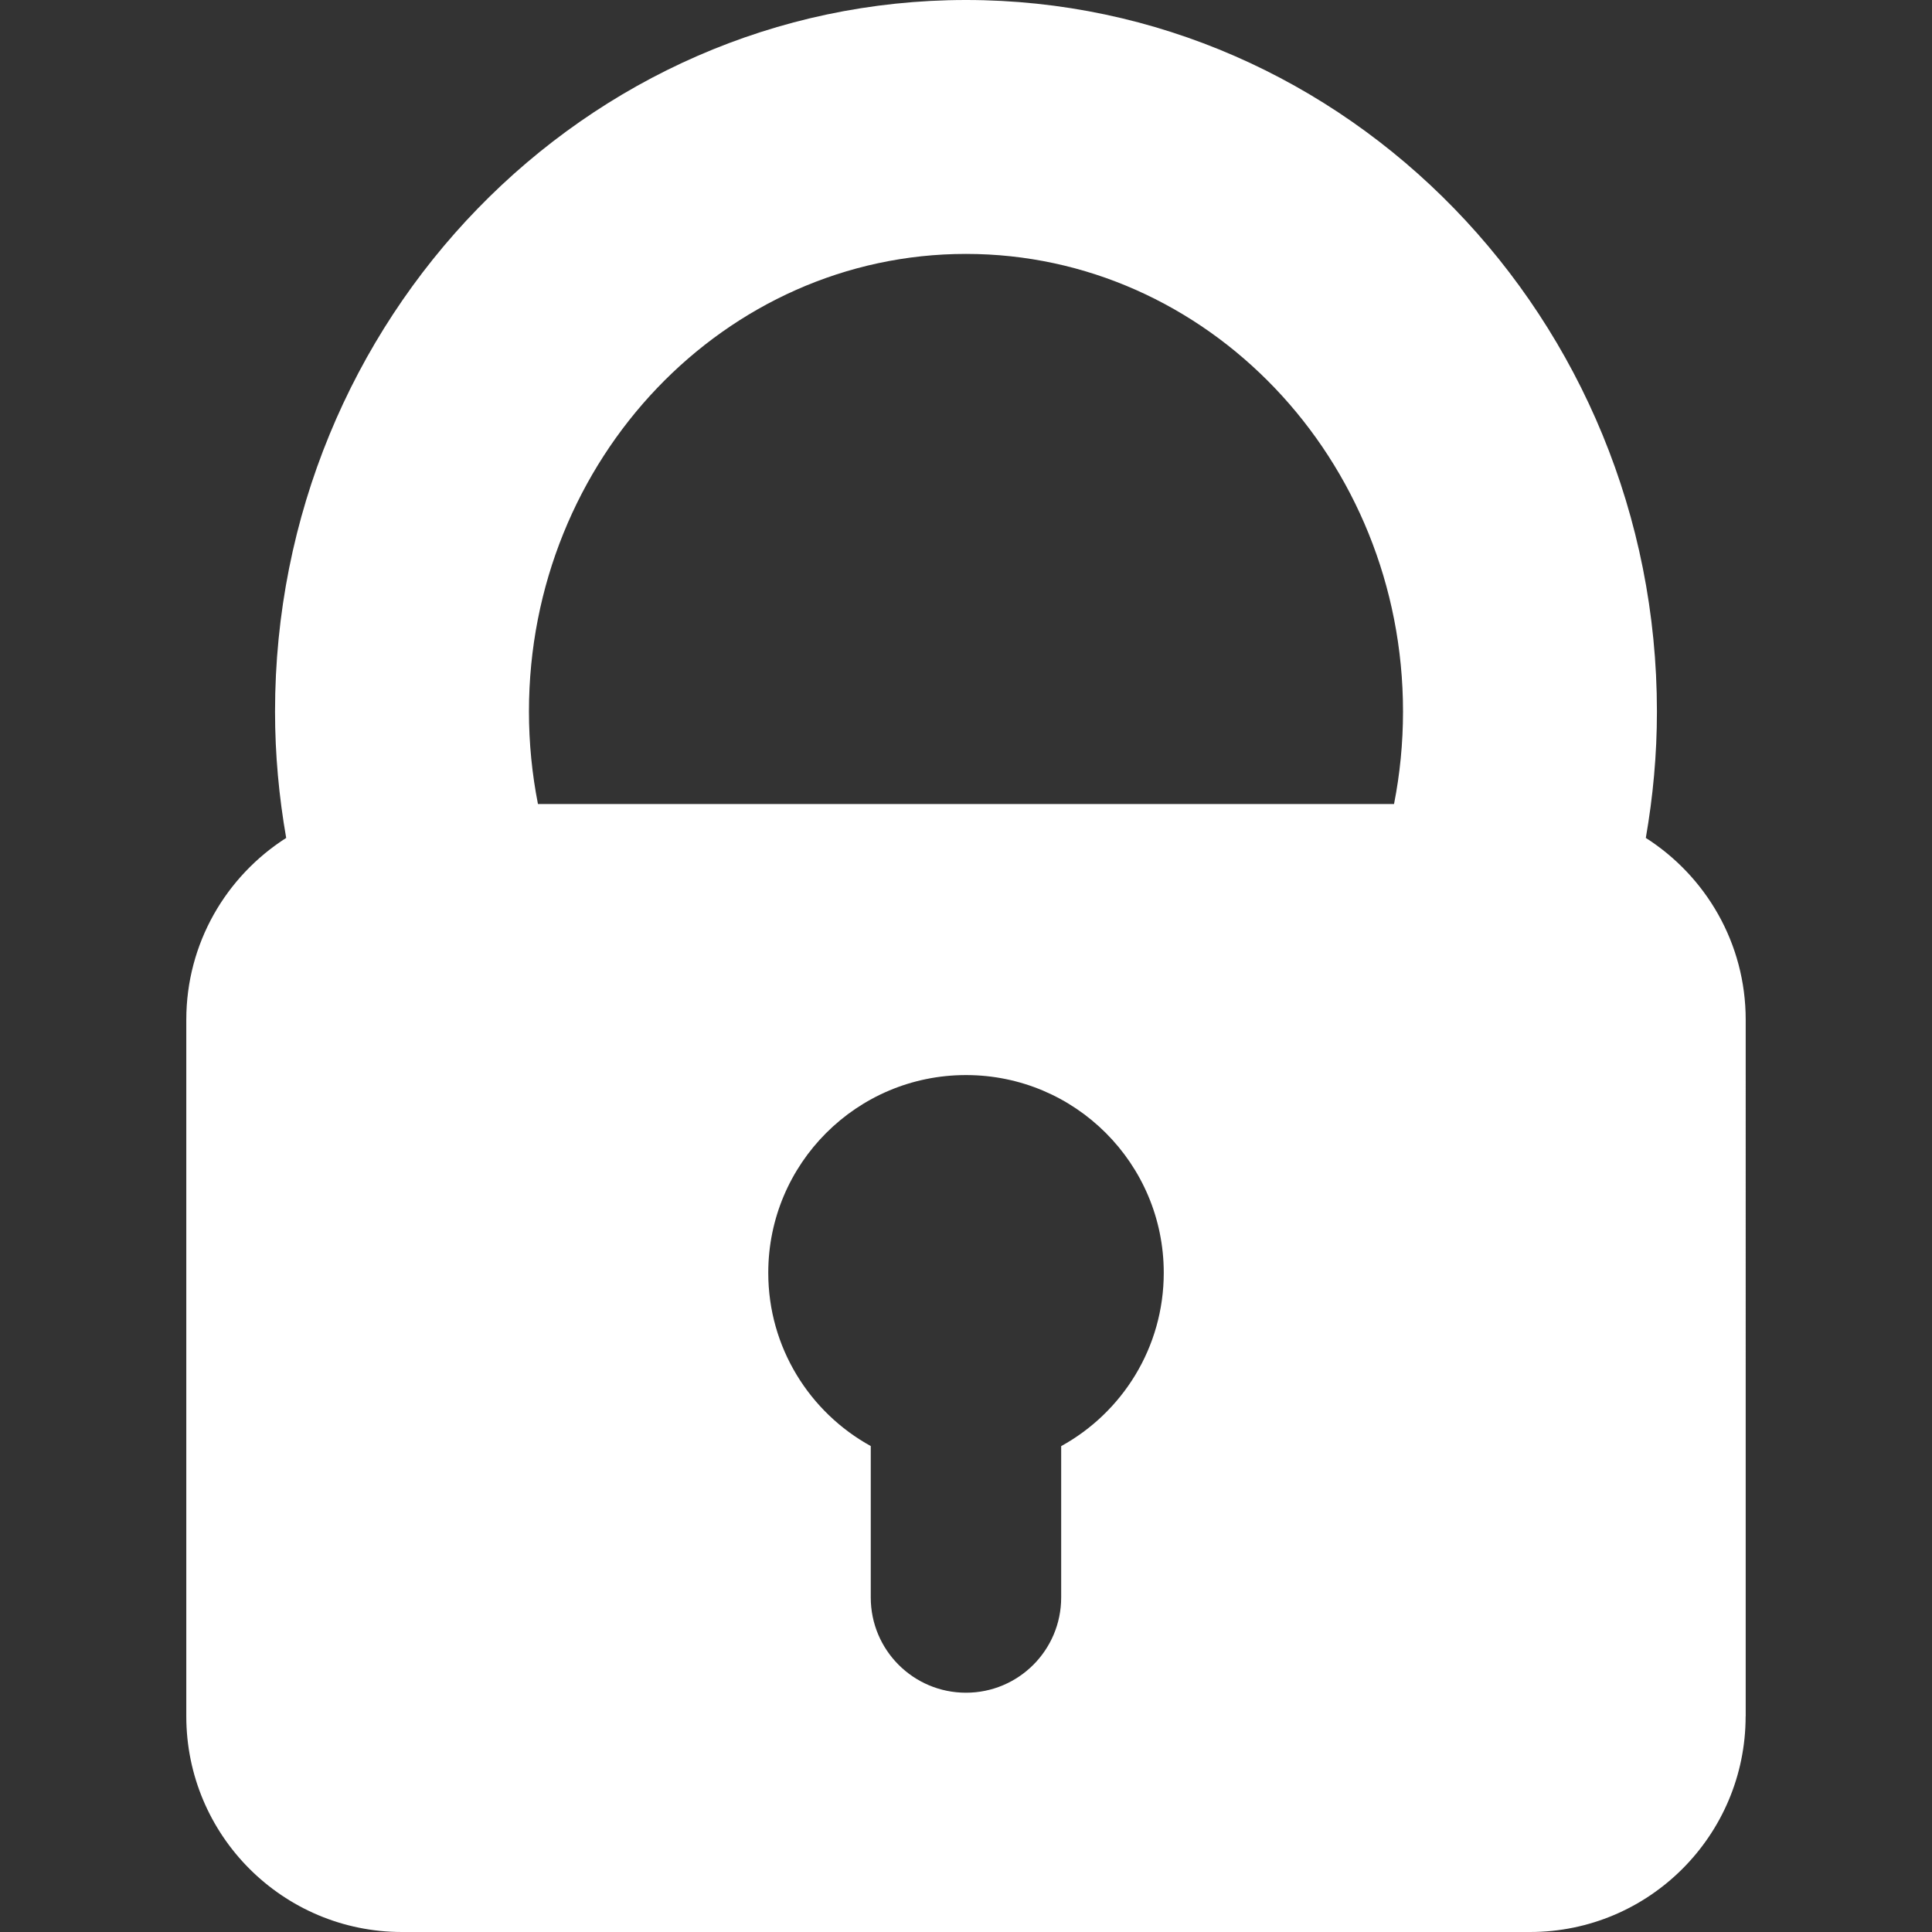
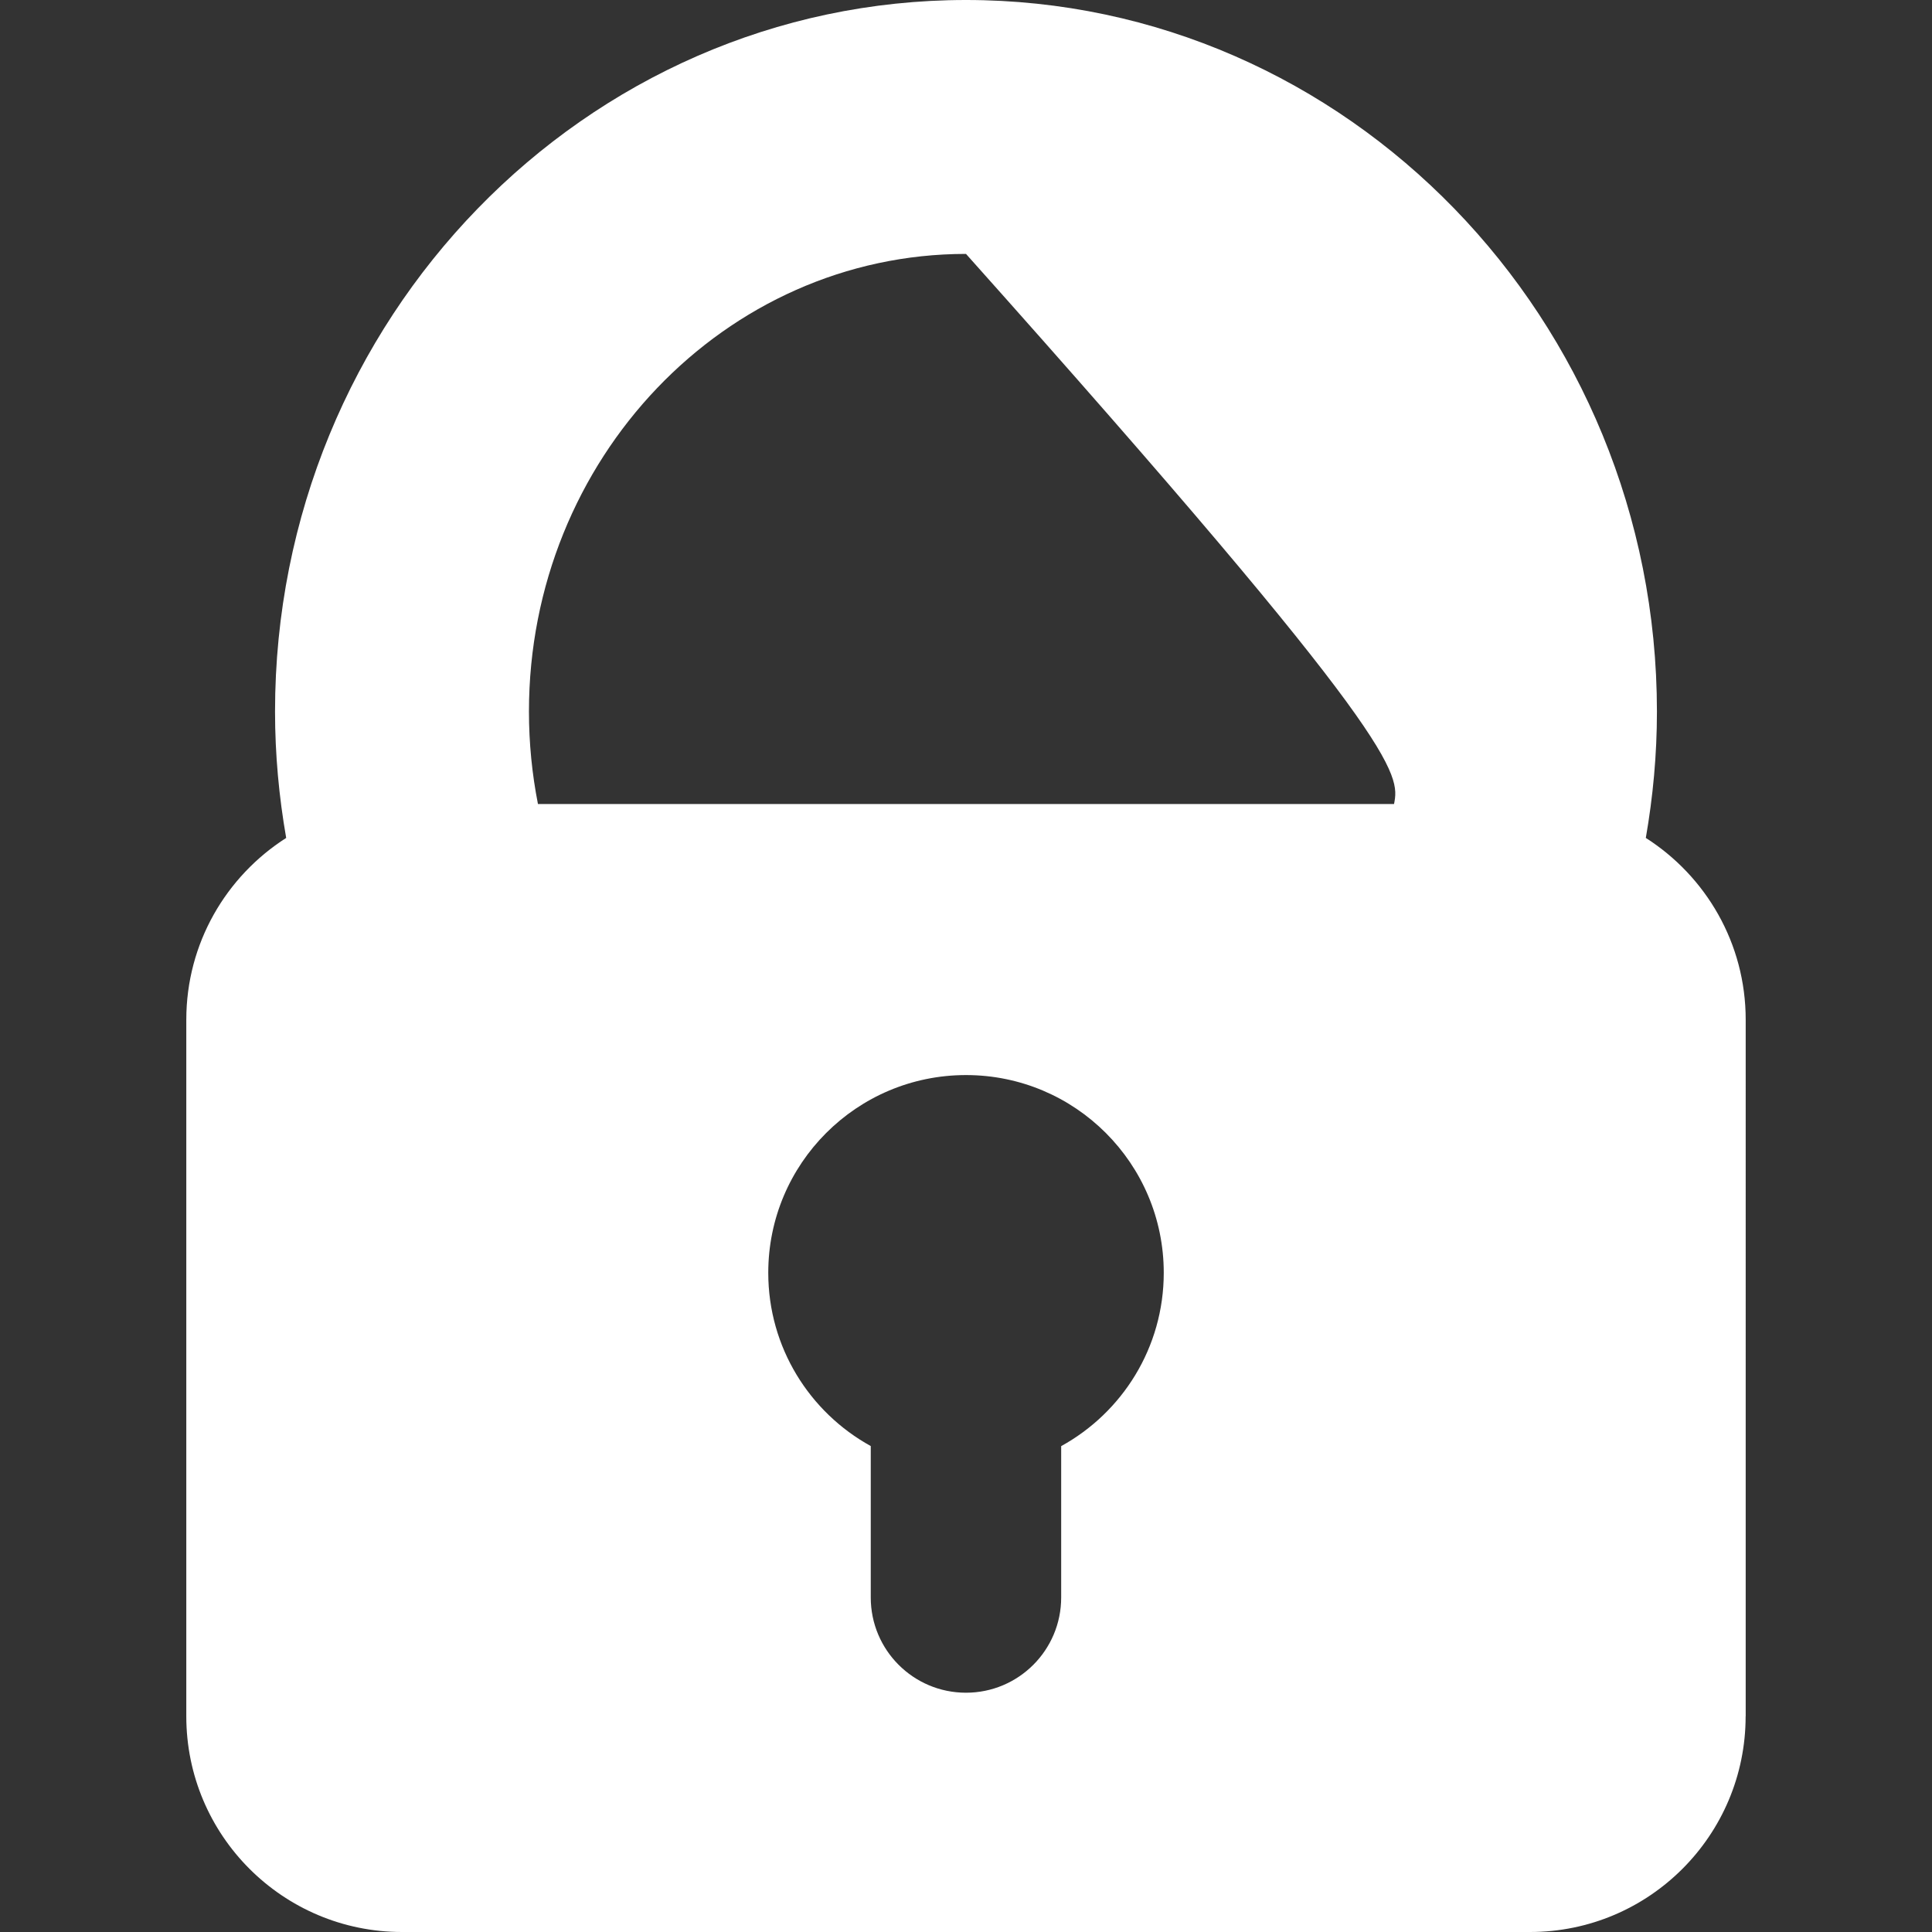
<svg xmlns="http://www.w3.org/2000/svg" version="1.1" id="Capa_1" x="0px" y="0px" viewBox="0 0 114.872 114.872" style="enable-background:new 0 0 114.872 114.872;" xml:space="preserve">
  <rect x="0" y="0" width="114.872" height="114.872" fill="#333333" stroke="none" />
  <g>
-     <path fill="#fff" d="M97.856,49.821c0.426-2.44,0.661-4.95,0.661-7.516C98.517,18.979,80.088,0,57.436,0C34.783,0,16.353,18.979,16.353,42.305   c0,2.566,0.236,5.074,0.663,7.516c-3.567,2.278-5.939,6.261-5.939,10.81v41.415c0,7.084,5.743,12.826,12.825,12.826h67.067   c7.08,0,12.822-5.742,12.822-12.826h0.004V60.631C103.795,56.083,101.425,52.099,97.856,49.821z M63.095,85.983v9   c0,3.128-2.534,5.662-5.661,5.662c-3.127,0-5.661-2.534-5.661-5.662v-9.004c-3.631-2.001-6.094-5.862-6.094-10.302   c0-6.492,5.263-11.756,11.757-11.756s11.758,5.264,11.758,11.756C69.194,80.119,66.729,83.983,63.095,85.983z M82.886,47.804   H31.985c-0.349-1.775-0.535-3.616-0.535-5.499c0-15.003,11.657-27.208,25.986-27.208c14.328,0,25.984,12.204,25.984,27.208   C83.42,44.188,83.236,46.029,82.886,47.804z" />
+     <path fill="#fff" d="M97.856,49.821c0.426-2.44,0.661-4.95,0.661-7.516C98.517,18.979,80.088,0,57.436,0C34.783,0,16.353,18.979,16.353,42.305   c0,2.566,0.236,5.074,0.663,7.516c-3.567,2.278-5.939,6.261-5.939,10.81v41.415c0,7.084,5.743,12.826,12.825,12.826h67.067   c7.08,0,12.822-5.742,12.822-12.826h0.004V60.631C103.795,56.083,101.425,52.099,97.856,49.821z M63.095,85.983v9   c0,3.128-2.534,5.662-5.661,5.662c-3.127,0-5.661-2.534-5.661-5.662v-9.004c-3.631-2.001-6.094-5.862-6.094-10.302   c0-6.492,5.263-11.756,11.757-11.756s11.758,5.264,11.758,11.756C69.194,80.119,66.729,83.983,63.095,85.983z M82.886,47.804   H31.985c-0.349-1.775-0.535-3.616-0.535-5.499c0-15.003,11.657-27.208,25.986-27.208C83.42,44.188,83.236,46.029,82.886,47.804z" />
  </g>
</svg>